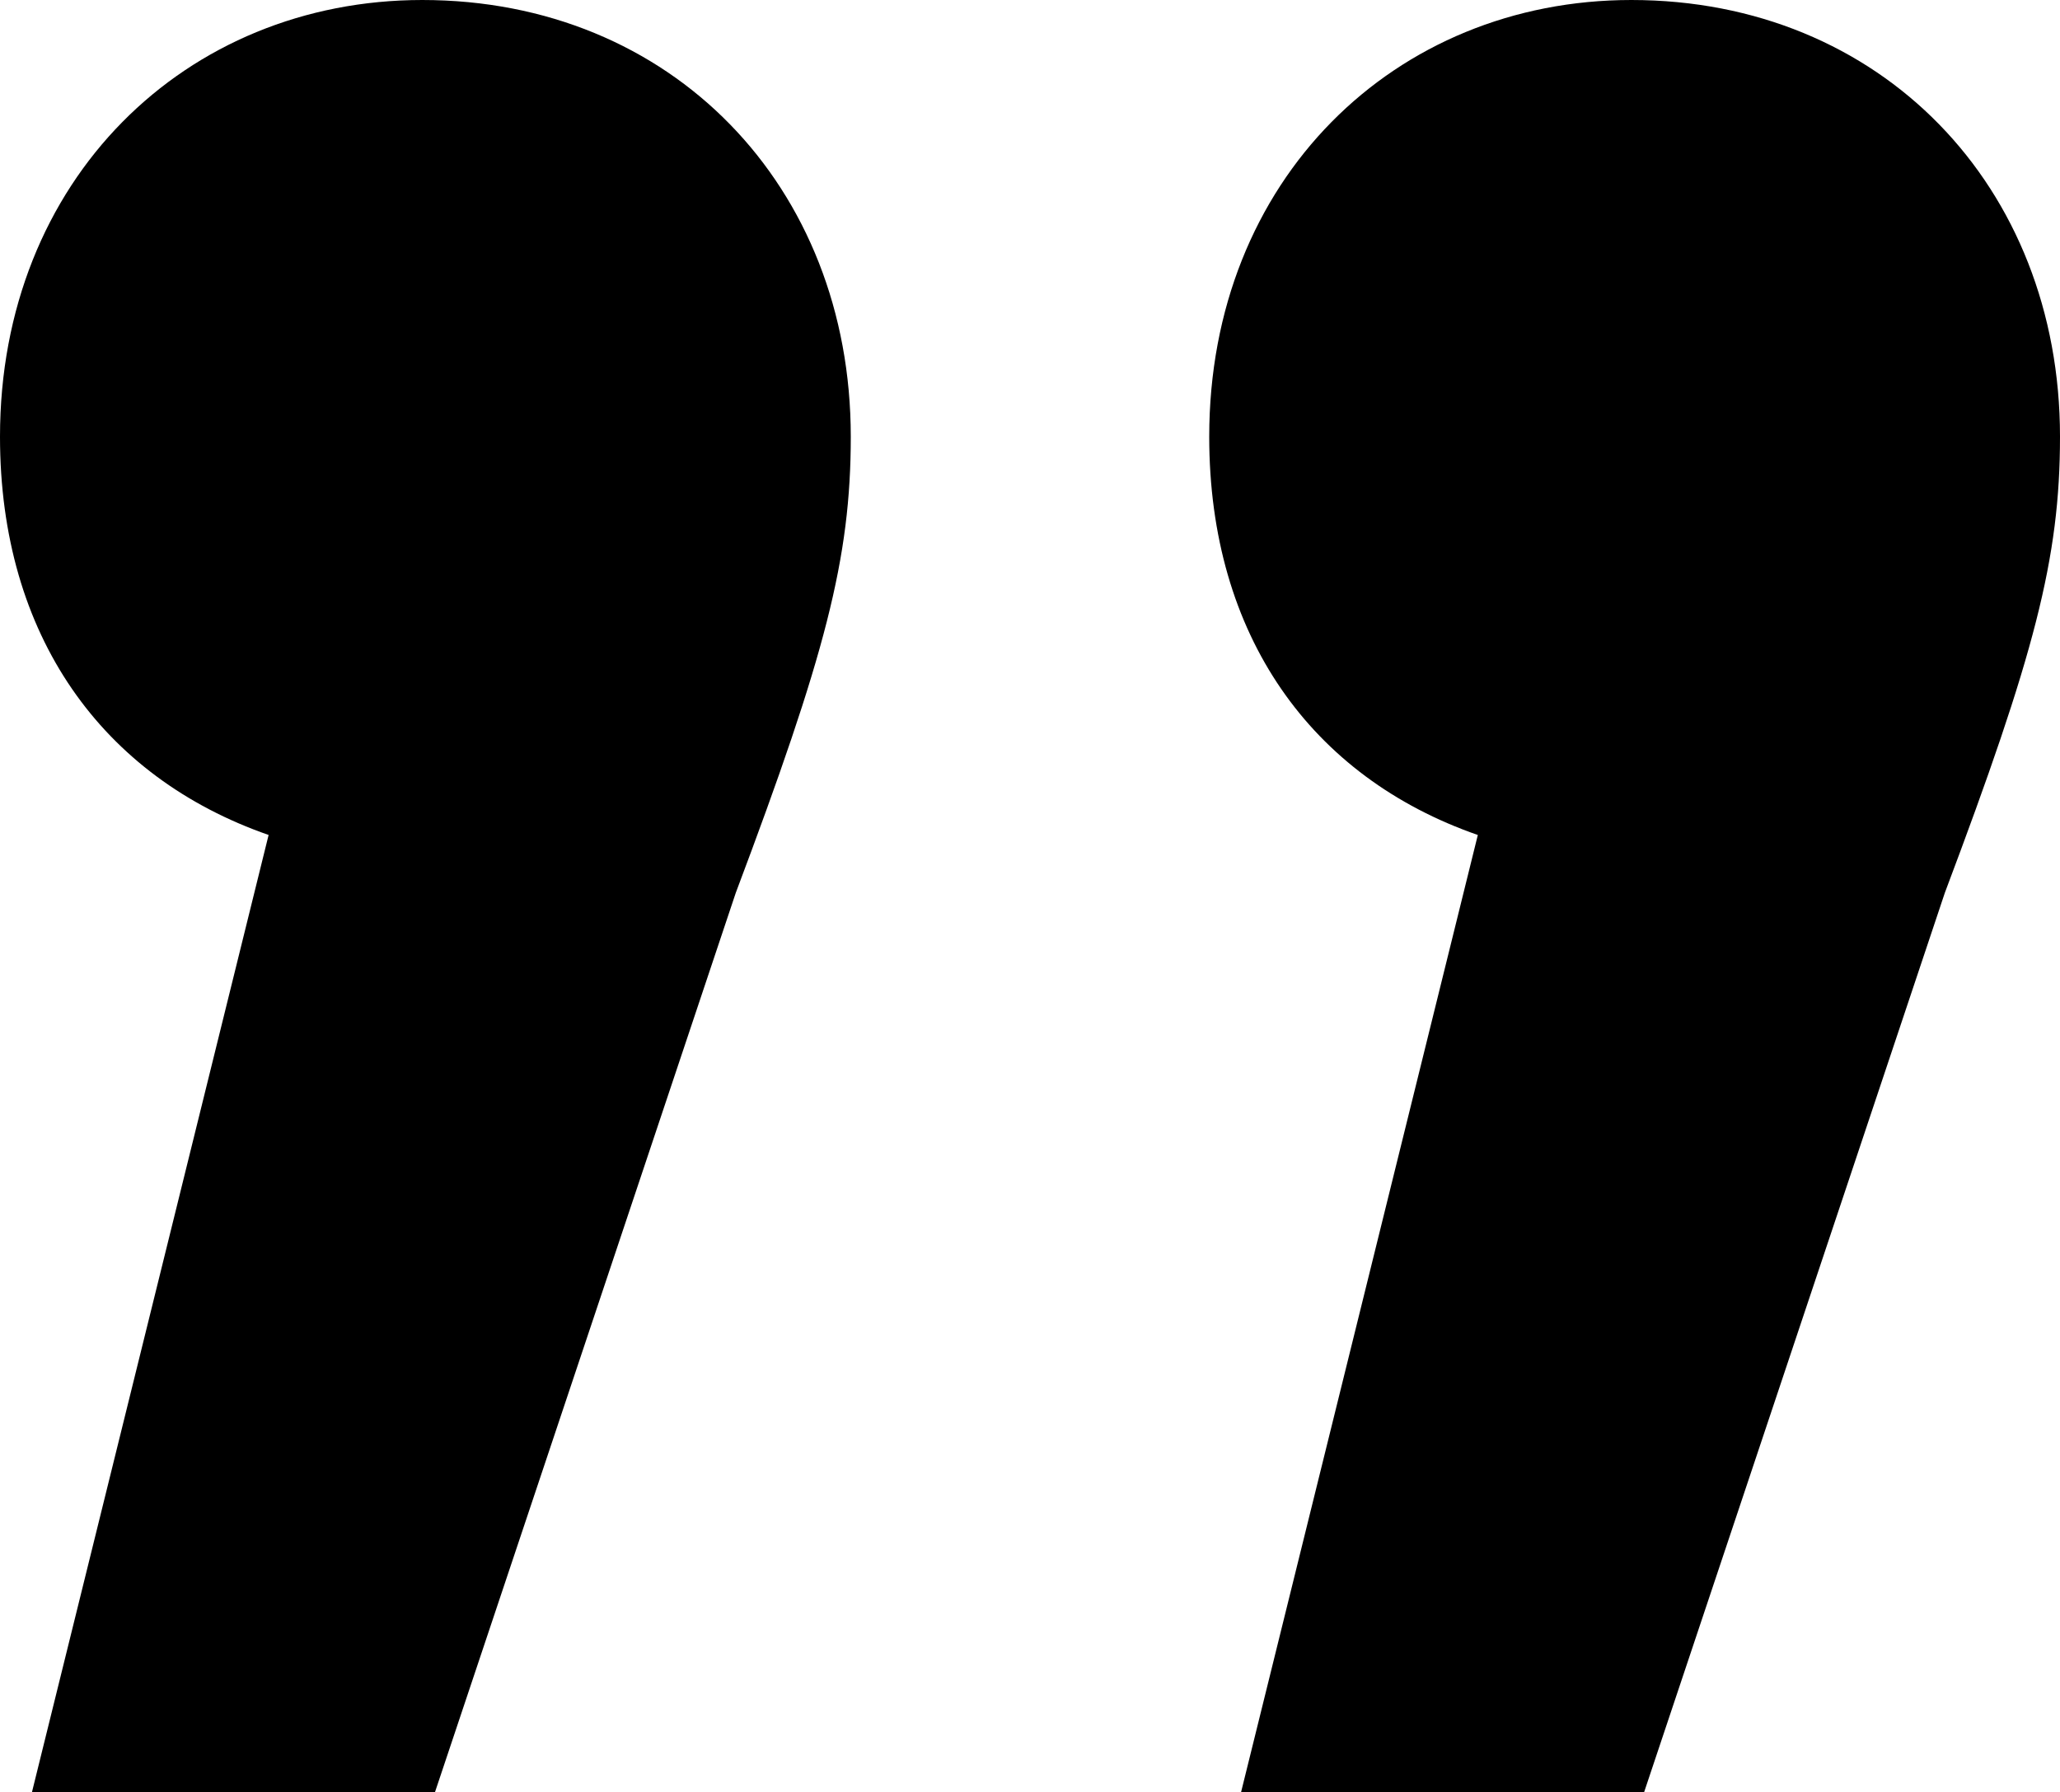
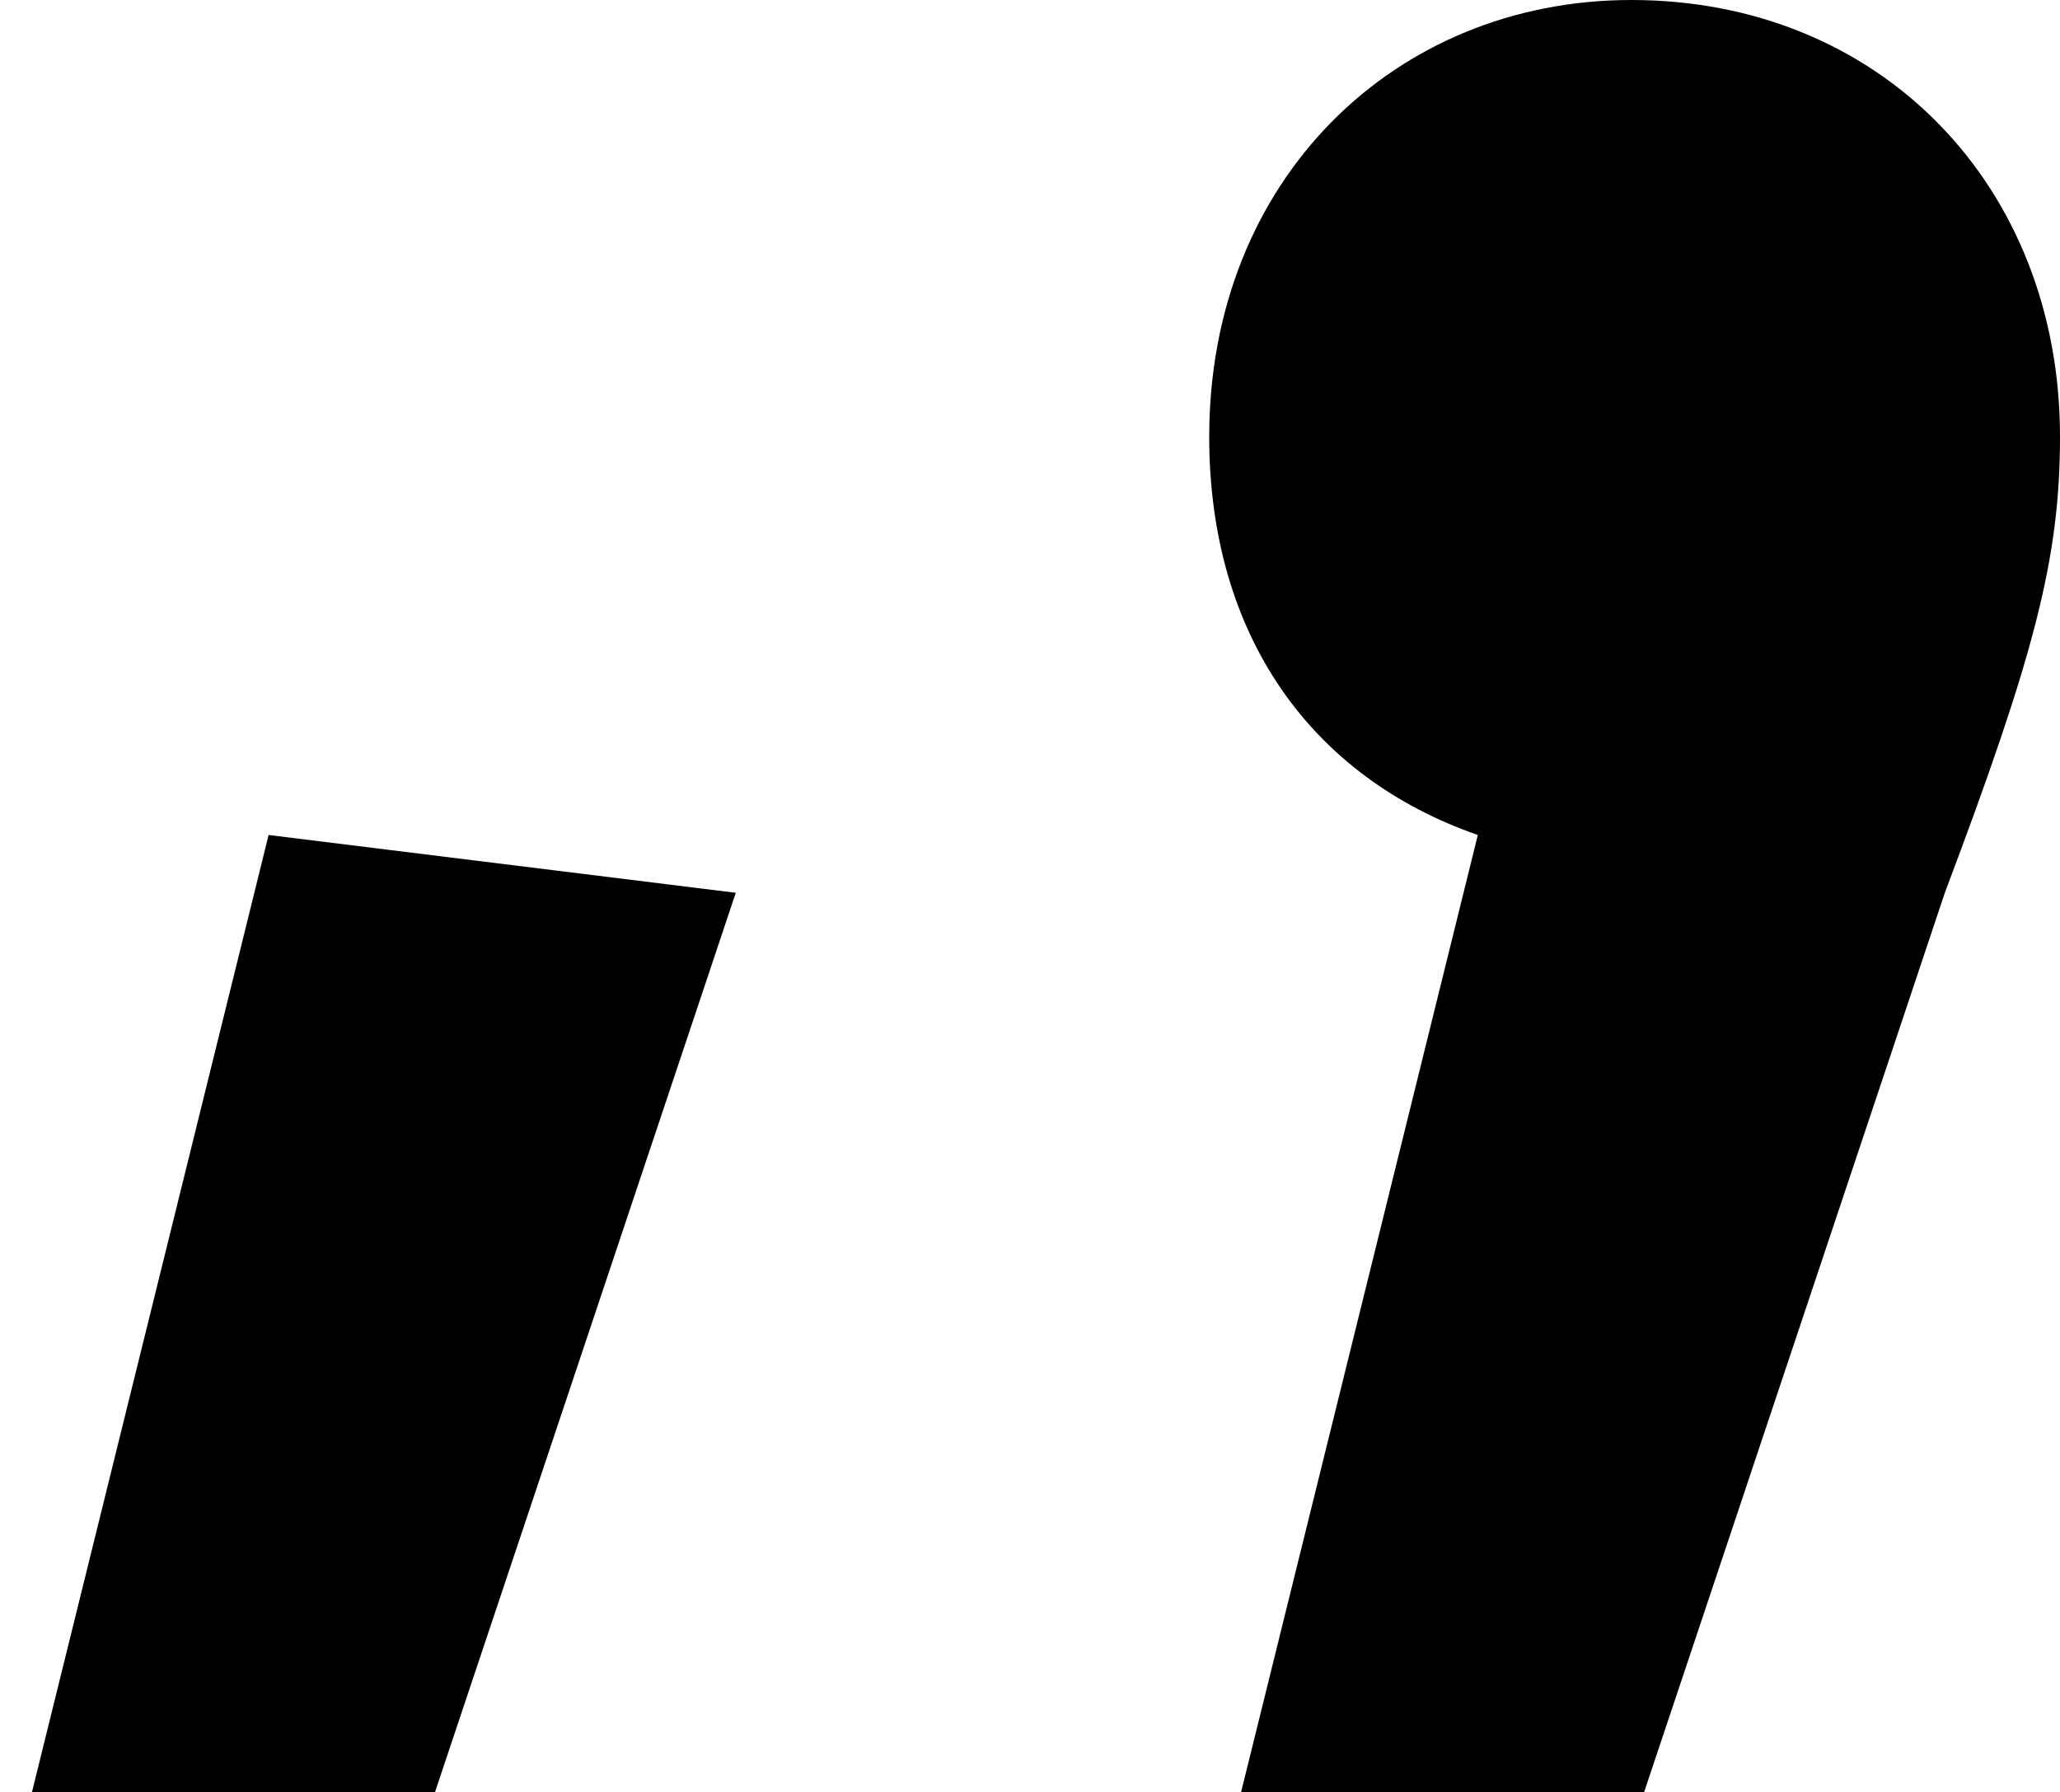
<svg xmlns="http://www.w3.org/2000/svg" fill="currentColor" width="100" height="87" viewBox="0 0 100 87">
-   <path id="Path_1357" data-name="Path 1357" d="M28.261,46.462,39.752,0H20.186L5.59,43.656C1.242,55.194,0,59.871,0,65.8,0,77.957,8.7,87,20.807,87,32.3,87,41.3,78.269,41.3,65.8,41.3,56.129,36.335,49.269,28.261,46.462Zm58.7,0L98.447,0H78.882l-14.6,43.656C59.938,55.194,58.7,59.871,58.7,65.8,58.7,77.957,67.391,87,79.5,87,90.994,87,100,78.269,100,65.8,100,56.129,95.031,49.269,86.957,46.462Z" transform="translate(100 87) rotate(180)" />
+   <path id="Path_1357" data-name="Path 1357" d="M28.261,46.462,39.752,0H20.186L5.59,43.656C1.242,55.194,0,59.871,0,65.8,0,77.957,8.7,87,20.807,87,32.3,87,41.3,78.269,41.3,65.8,41.3,56.129,36.335,49.269,28.261,46.462Zm58.7,0L98.447,0H78.882l-14.6,43.656Z" transform="translate(100 87) rotate(180)" />
</svg>